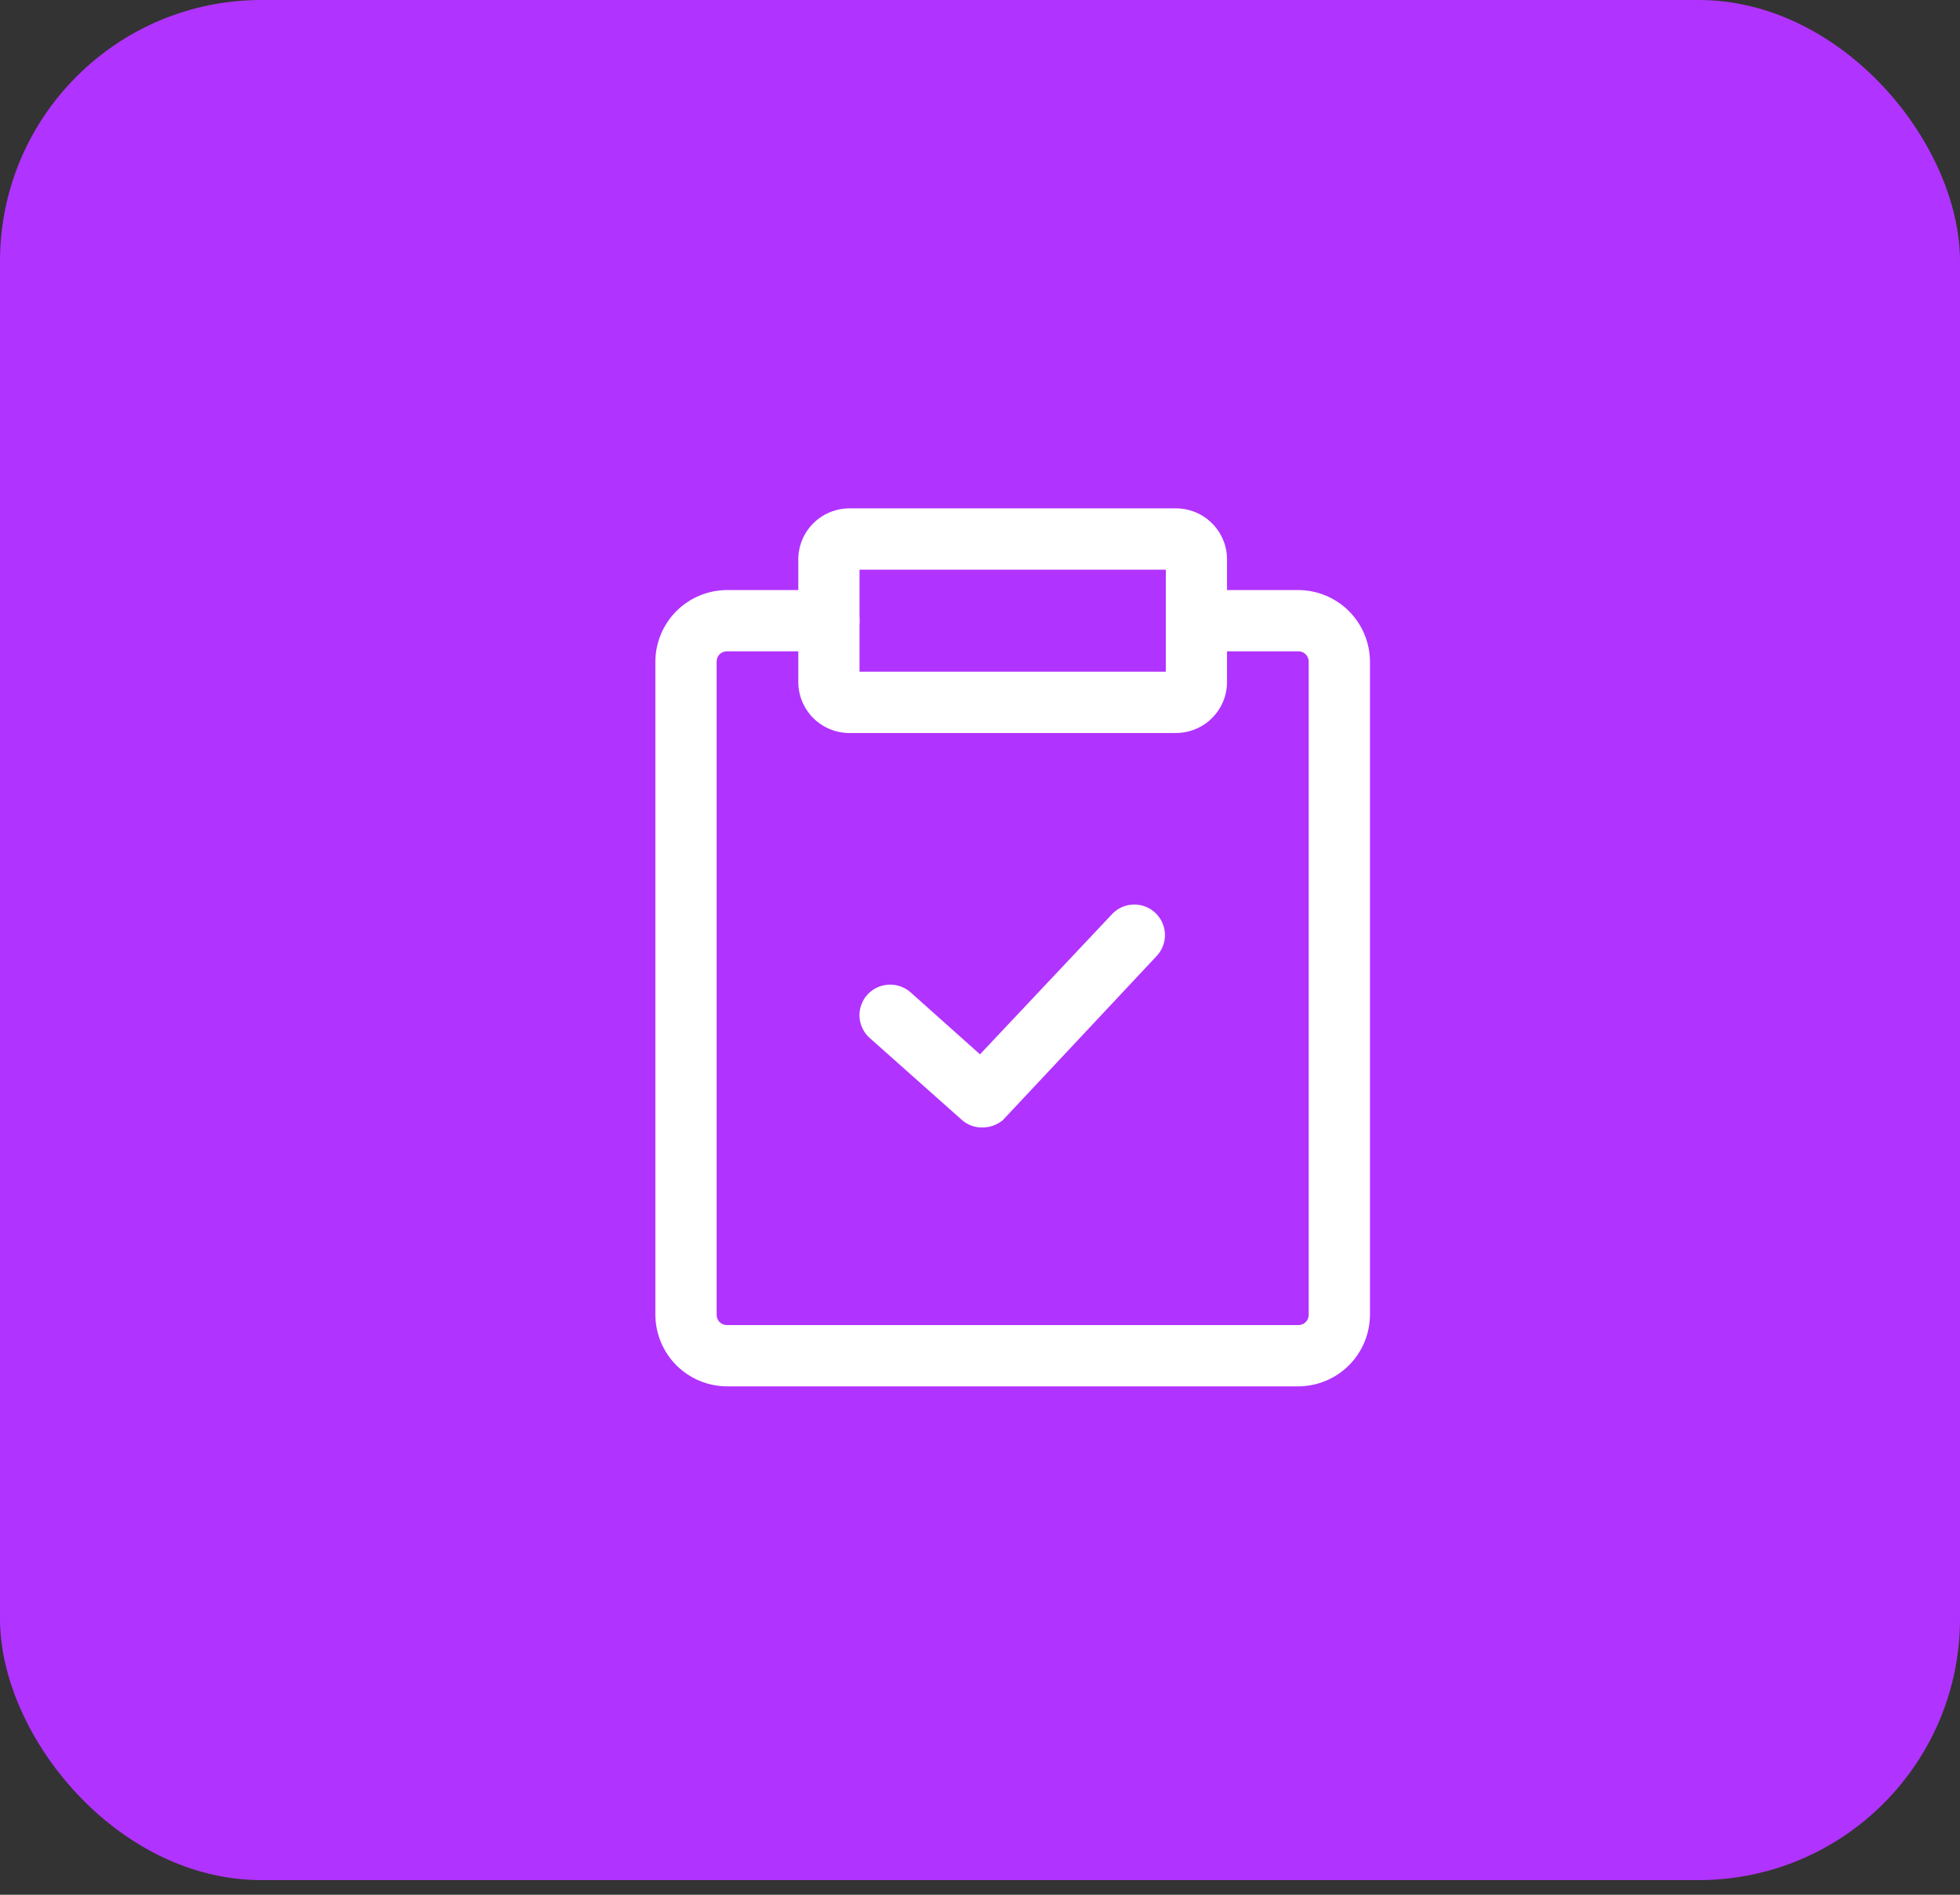
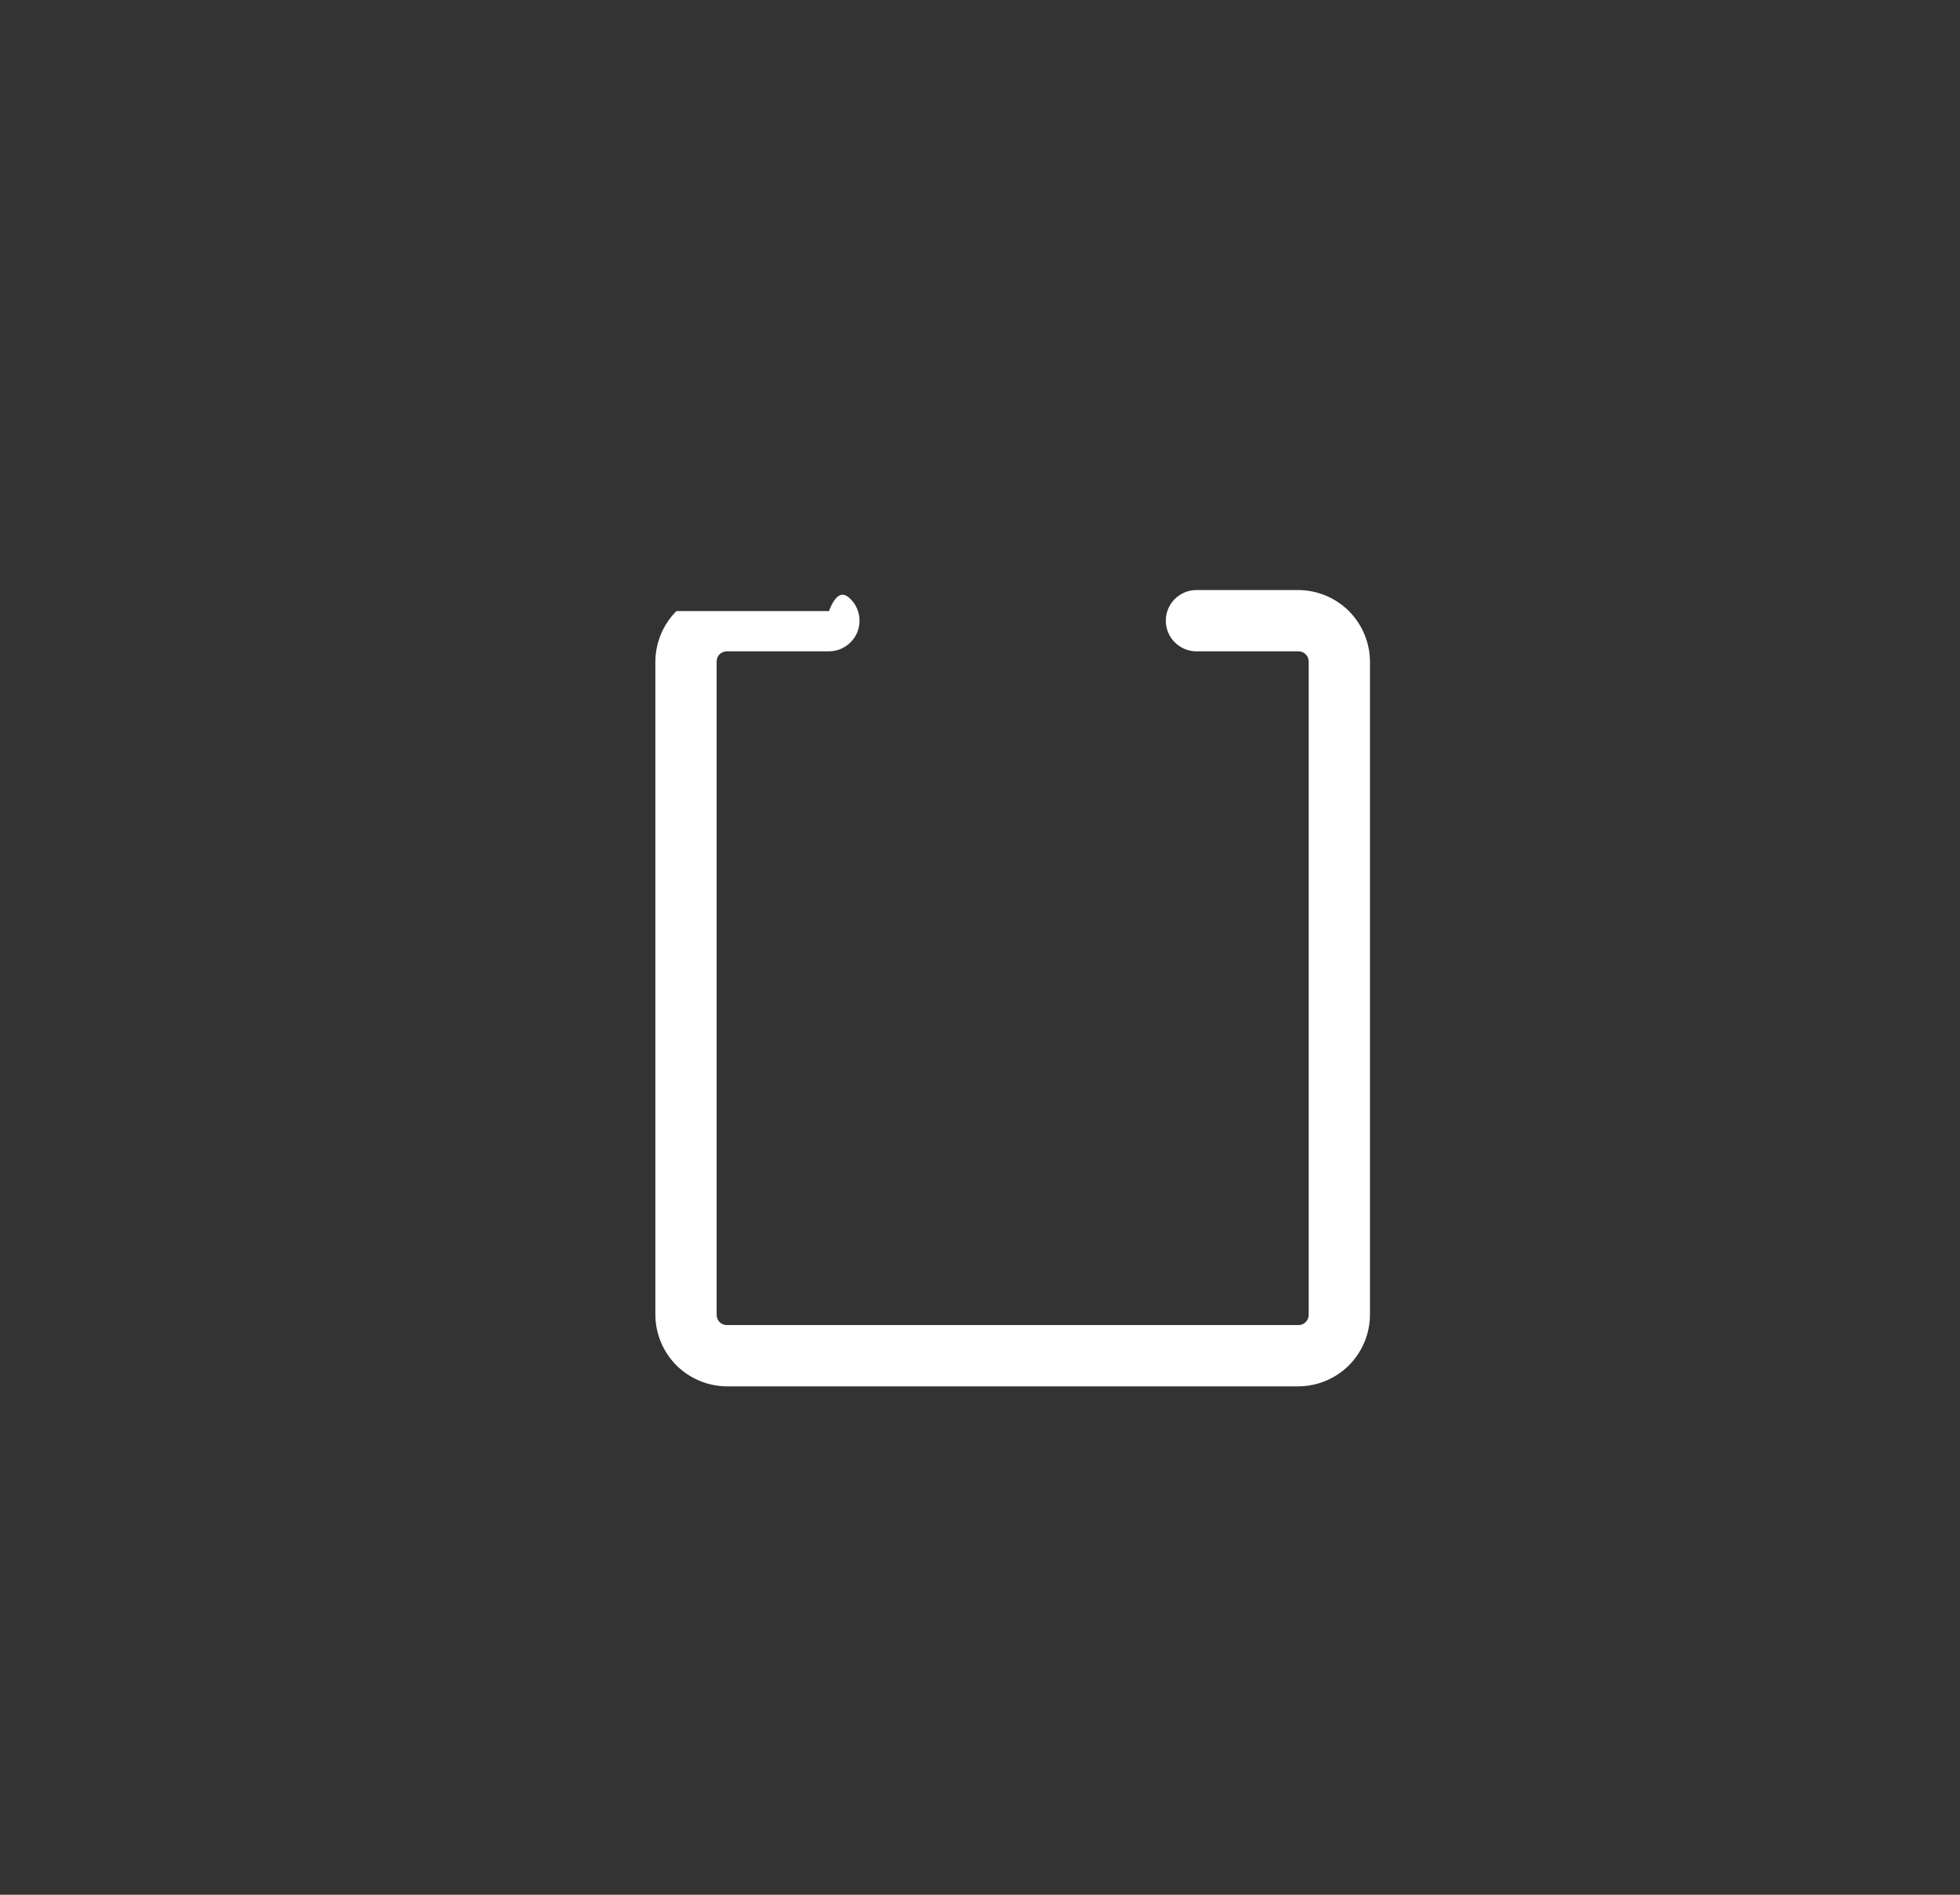
<svg xmlns="http://www.w3.org/2000/svg" width="30" height="29" viewBox="0 0 30 29" fill="none">
  <rect x="0" y="0" width="30" height="29" fill="#333333" stroke="none" />
-   <rect width="30" height="28.776" rx="4" fill="#B133FF" />
-   <path d="M18 11.219H13C12.793 11.219 12.594 11.136 12.448 10.99C12.301 10.843 12.219 10.645 12.219 10.438V8.562C12.219 8.355 12.301 8.157 12.448 8.01C12.594 7.864 12.793 7.781 13 7.781H18C18.207 7.781 18.406 7.864 18.552 8.01C18.699 8.157 18.781 8.355 18.781 8.562V10.438C18.781 10.645 18.699 10.843 18.552 10.99C18.406 11.136 18.207 11.219 18 11.219ZM13.156 10.281H17.844V8.719H13.156V10.281Z" fill="white" />
-   <path d="M19.875 21.219H11.125C10.835 21.217 10.558 21.101 10.353 20.897C10.149 20.692 10.033 20.415 10.031 20.125V10.125C10.033 9.835 10.149 9.558 10.353 9.353C10.558 9.149 10.835 9.033 11.125 9.031H12.688C12.812 9.031 12.931 9.081 13.019 9.169C13.107 9.256 13.156 9.376 13.156 9.5C13.156 9.624 13.107 9.744 13.019 9.831C12.931 9.919 12.812 9.969 12.688 9.969H11.125C11.084 9.969 11.044 9.985 11.014 10.014C10.985 10.044 10.969 10.084 10.969 10.125V20.125C10.969 20.166 10.985 20.206 11.014 20.235C11.044 20.265 11.084 20.281 11.125 20.281H19.875C19.916 20.281 19.956 20.265 19.985 20.235C20.015 20.206 20.031 20.166 20.031 20.125V10.125C20.031 10.084 20.015 10.044 19.985 10.014C19.956 9.985 19.916 9.969 19.875 9.969H18.312C18.188 9.969 18.069 9.919 17.981 9.831C17.893 9.744 17.844 9.624 17.844 9.5C17.844 9.376 17.893 9.256 17.981 9.169C18.069 9.081 18.188 9.031 18.312 9.031H19.875C20.165 9.033 20.442 9.149 20.647 9.353C20.851 9.558 20.967 9.835 20.969 10.125V20.125C20.967 20.415 20.851 20.692 20.647 20.897C20.442 21.101 20.165 21.217 19.875 21.219Z" fill="white" />
-   <path d="M15.031 17.256C14.915 17.258 14.804 17.215 14.718 17.137L13.312 15.887C13.266 15.847 13.229 15.797 13.202 15.741C13.175 15.686 13.159 15.626 13.156 15.564C13.152 15.502 13.161 15.441 13.182 15.383C13.202 15.325 13.234 15.271 13.275 15.225C13.358 15.133 13.475 15.078 13.598 15.071C13.722 15.064 13.844 15.106 13.937 15.188L15 16.137L17.031 13.981C17.119 13.893 17.238 13.844 17.362 13.844C17.486 13.844 17.605 13.893 17.693 13.981C17.781 14.069 17.831 14.188 17.831 14.312C17.831 14.437 17.781 14.556 17.693 14.644L15.35 17.144C15.26 17.218 15.147 17.258 15.031 17.256Z" fill="white" />
+   <path d="M19.875 21.219H11.125C10.835 21.217 10.558 21.101 10.353 20.897C10.149 20.692 10.033 20.415 10.031 20.125V10.125C10.033 9.835 10.149 9.558 10.353 9.353H12.688C12.812 9.031 12.931 9.081 13.019 9.169C13.107 9.256 13.156 9.376 13.156 9.5C13.156 9.624 13.107 9.744 13.019 9.831C12.931 9.919 12.812 9.969 12.688 9.969H11.125C11.084 9.969 11.044 9.985 11.014 10.014C10.985 10.044 10.969 10.084 10.969 10.125V20.125C10.969 20.166 10.985 20.206 11.014 20.235C11.044 20.265 11.084 20.281 11.125 20.281H19.875C19.916 20.281 19.956 20.265 19.985 20.235C20.015 20.206 20.031 20.166 20.031 20.125V10.125C20.031 10.084 20.015 10.044 19.985 10.014C19.956 9.985 19.916 9.969 19.875 9.969H18.312C18.188 9.969 18.069 9.919 17.981 9.831C17.893 9.744 17.844 9.624 17.844 9.5C17.844 9.376 17.893 9.256 17.981 9.169C18.069 9.081 18.188 9.031 18.312 9.031H19.875C20.165 9.033 20.442 9.149 20.647 9.353C20.851 9.558 20.967 9.835 20.969 10.125V20.125C20.967 20.415 20.851 20.692 20.647 20.897C20.442 21.101 20.165 21.217 19.875 21.219Z" fill="white" />
</svg>